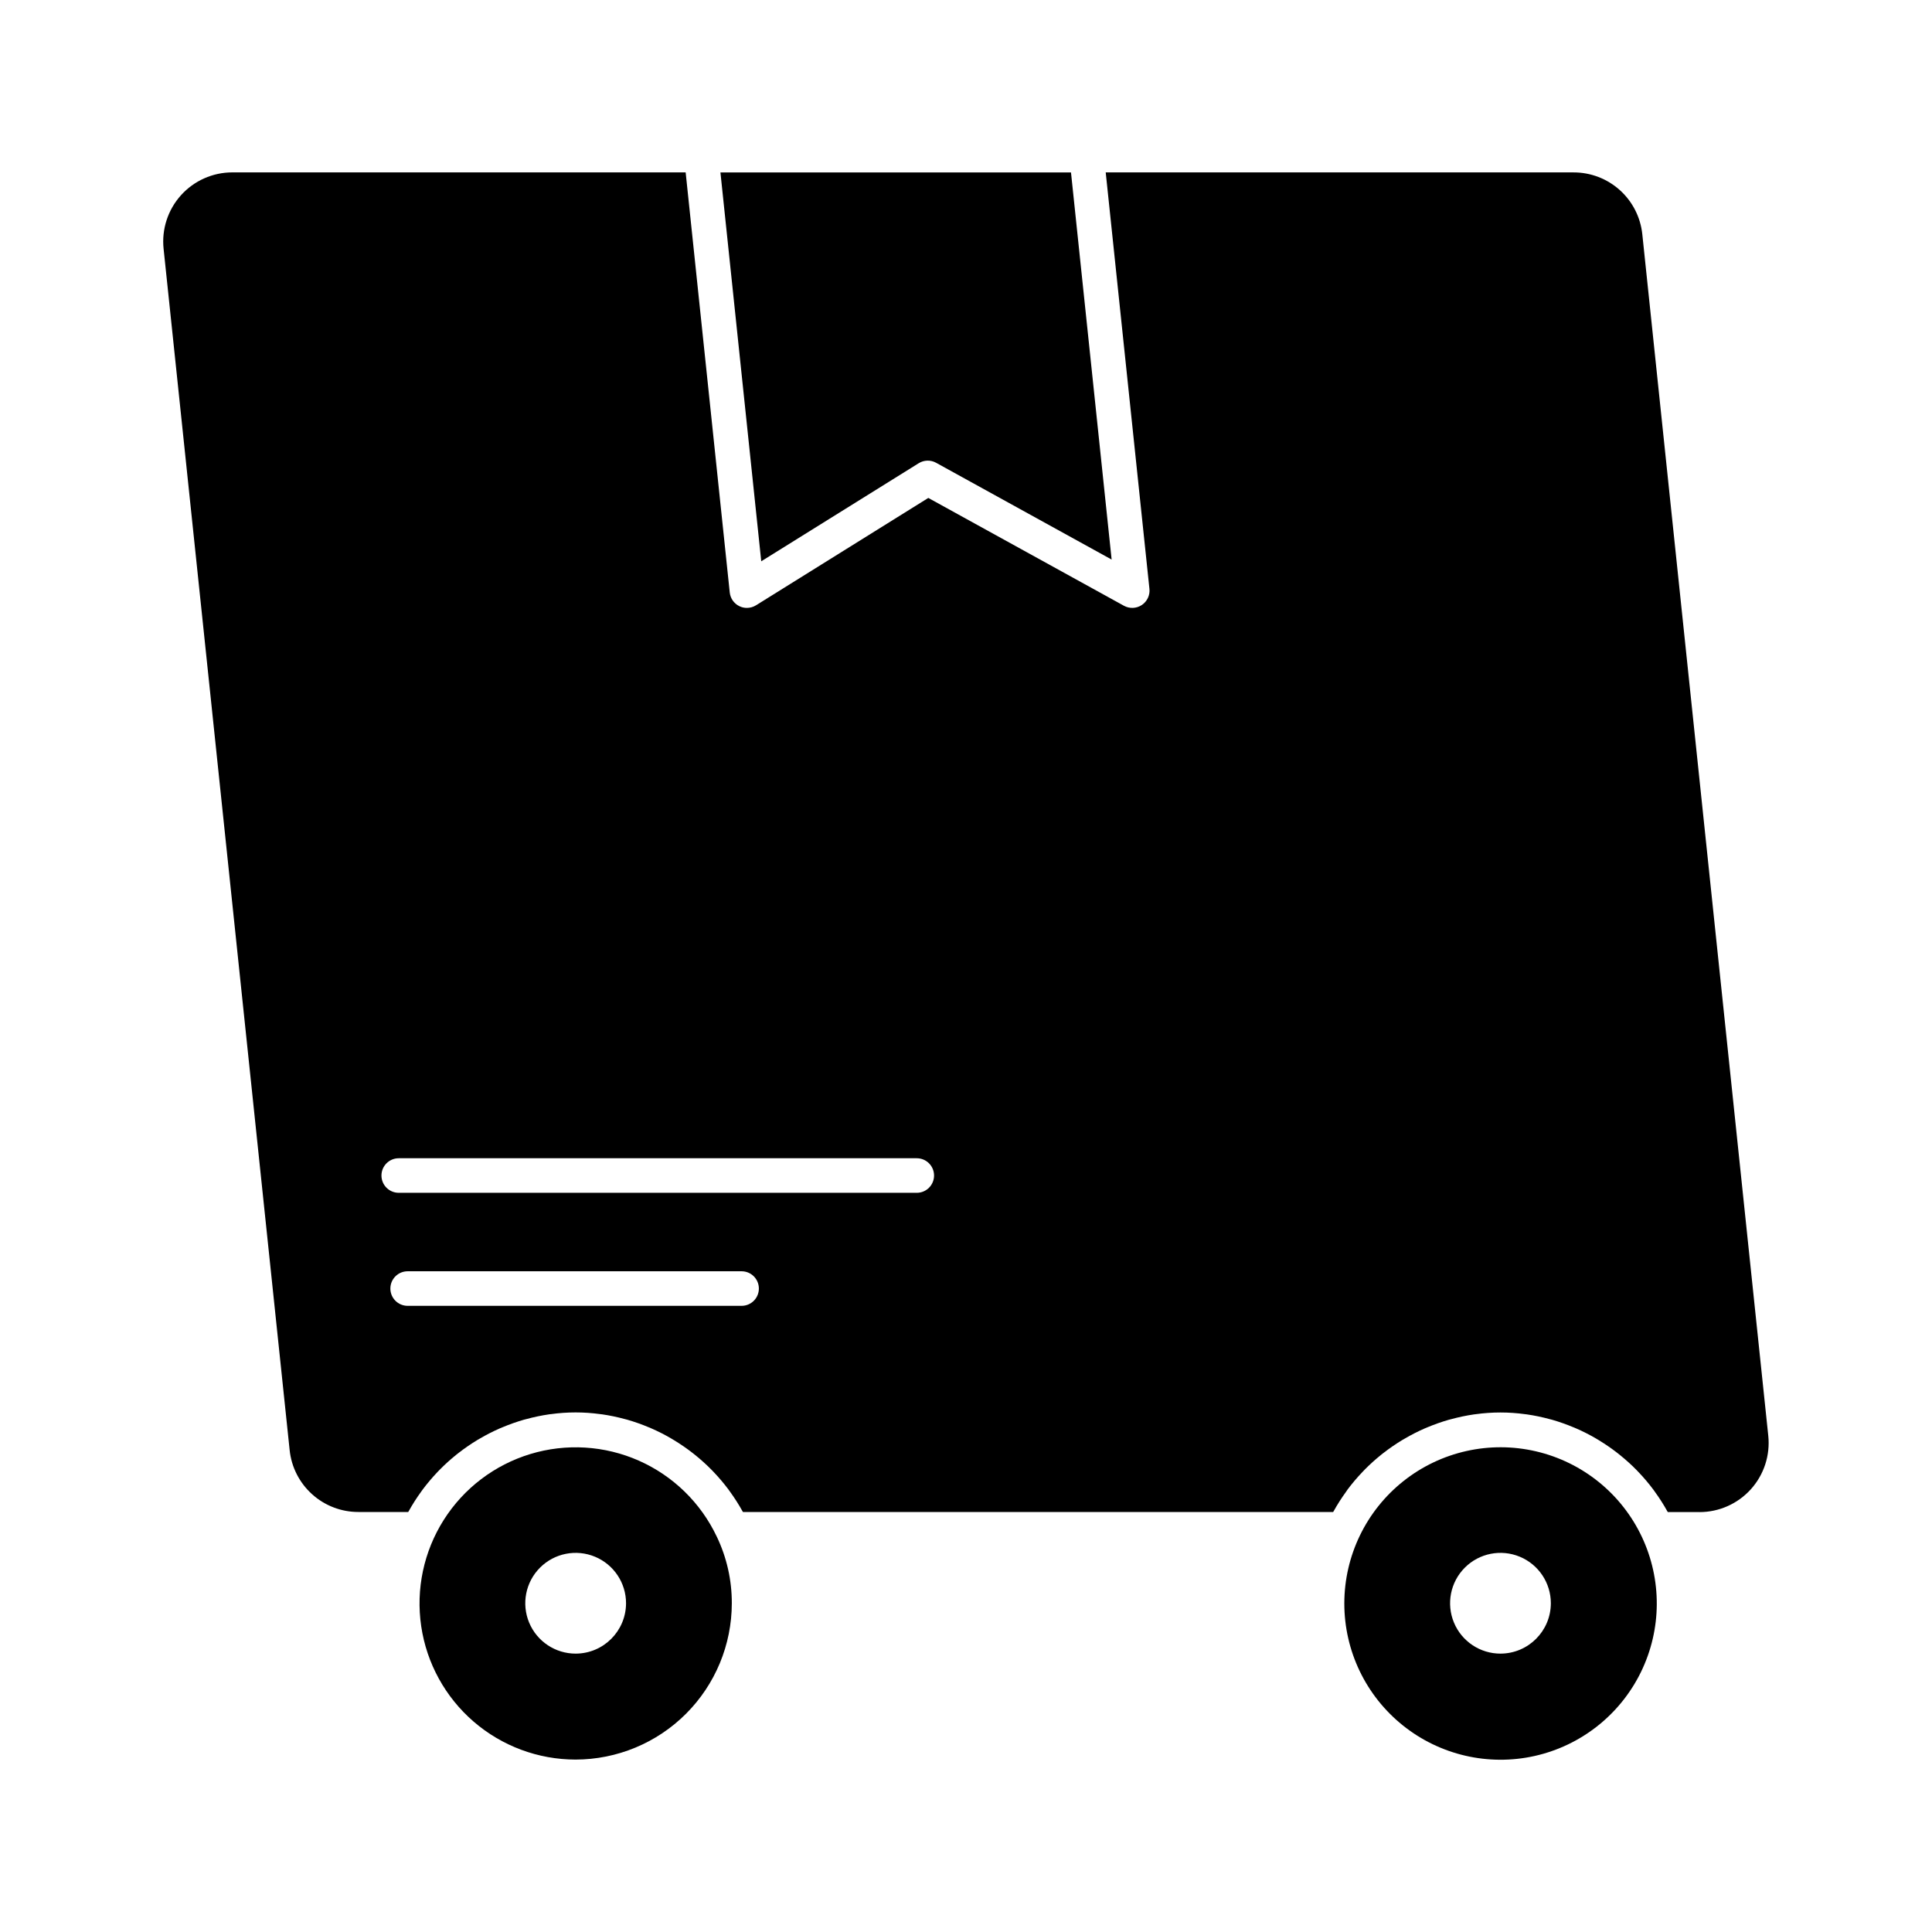
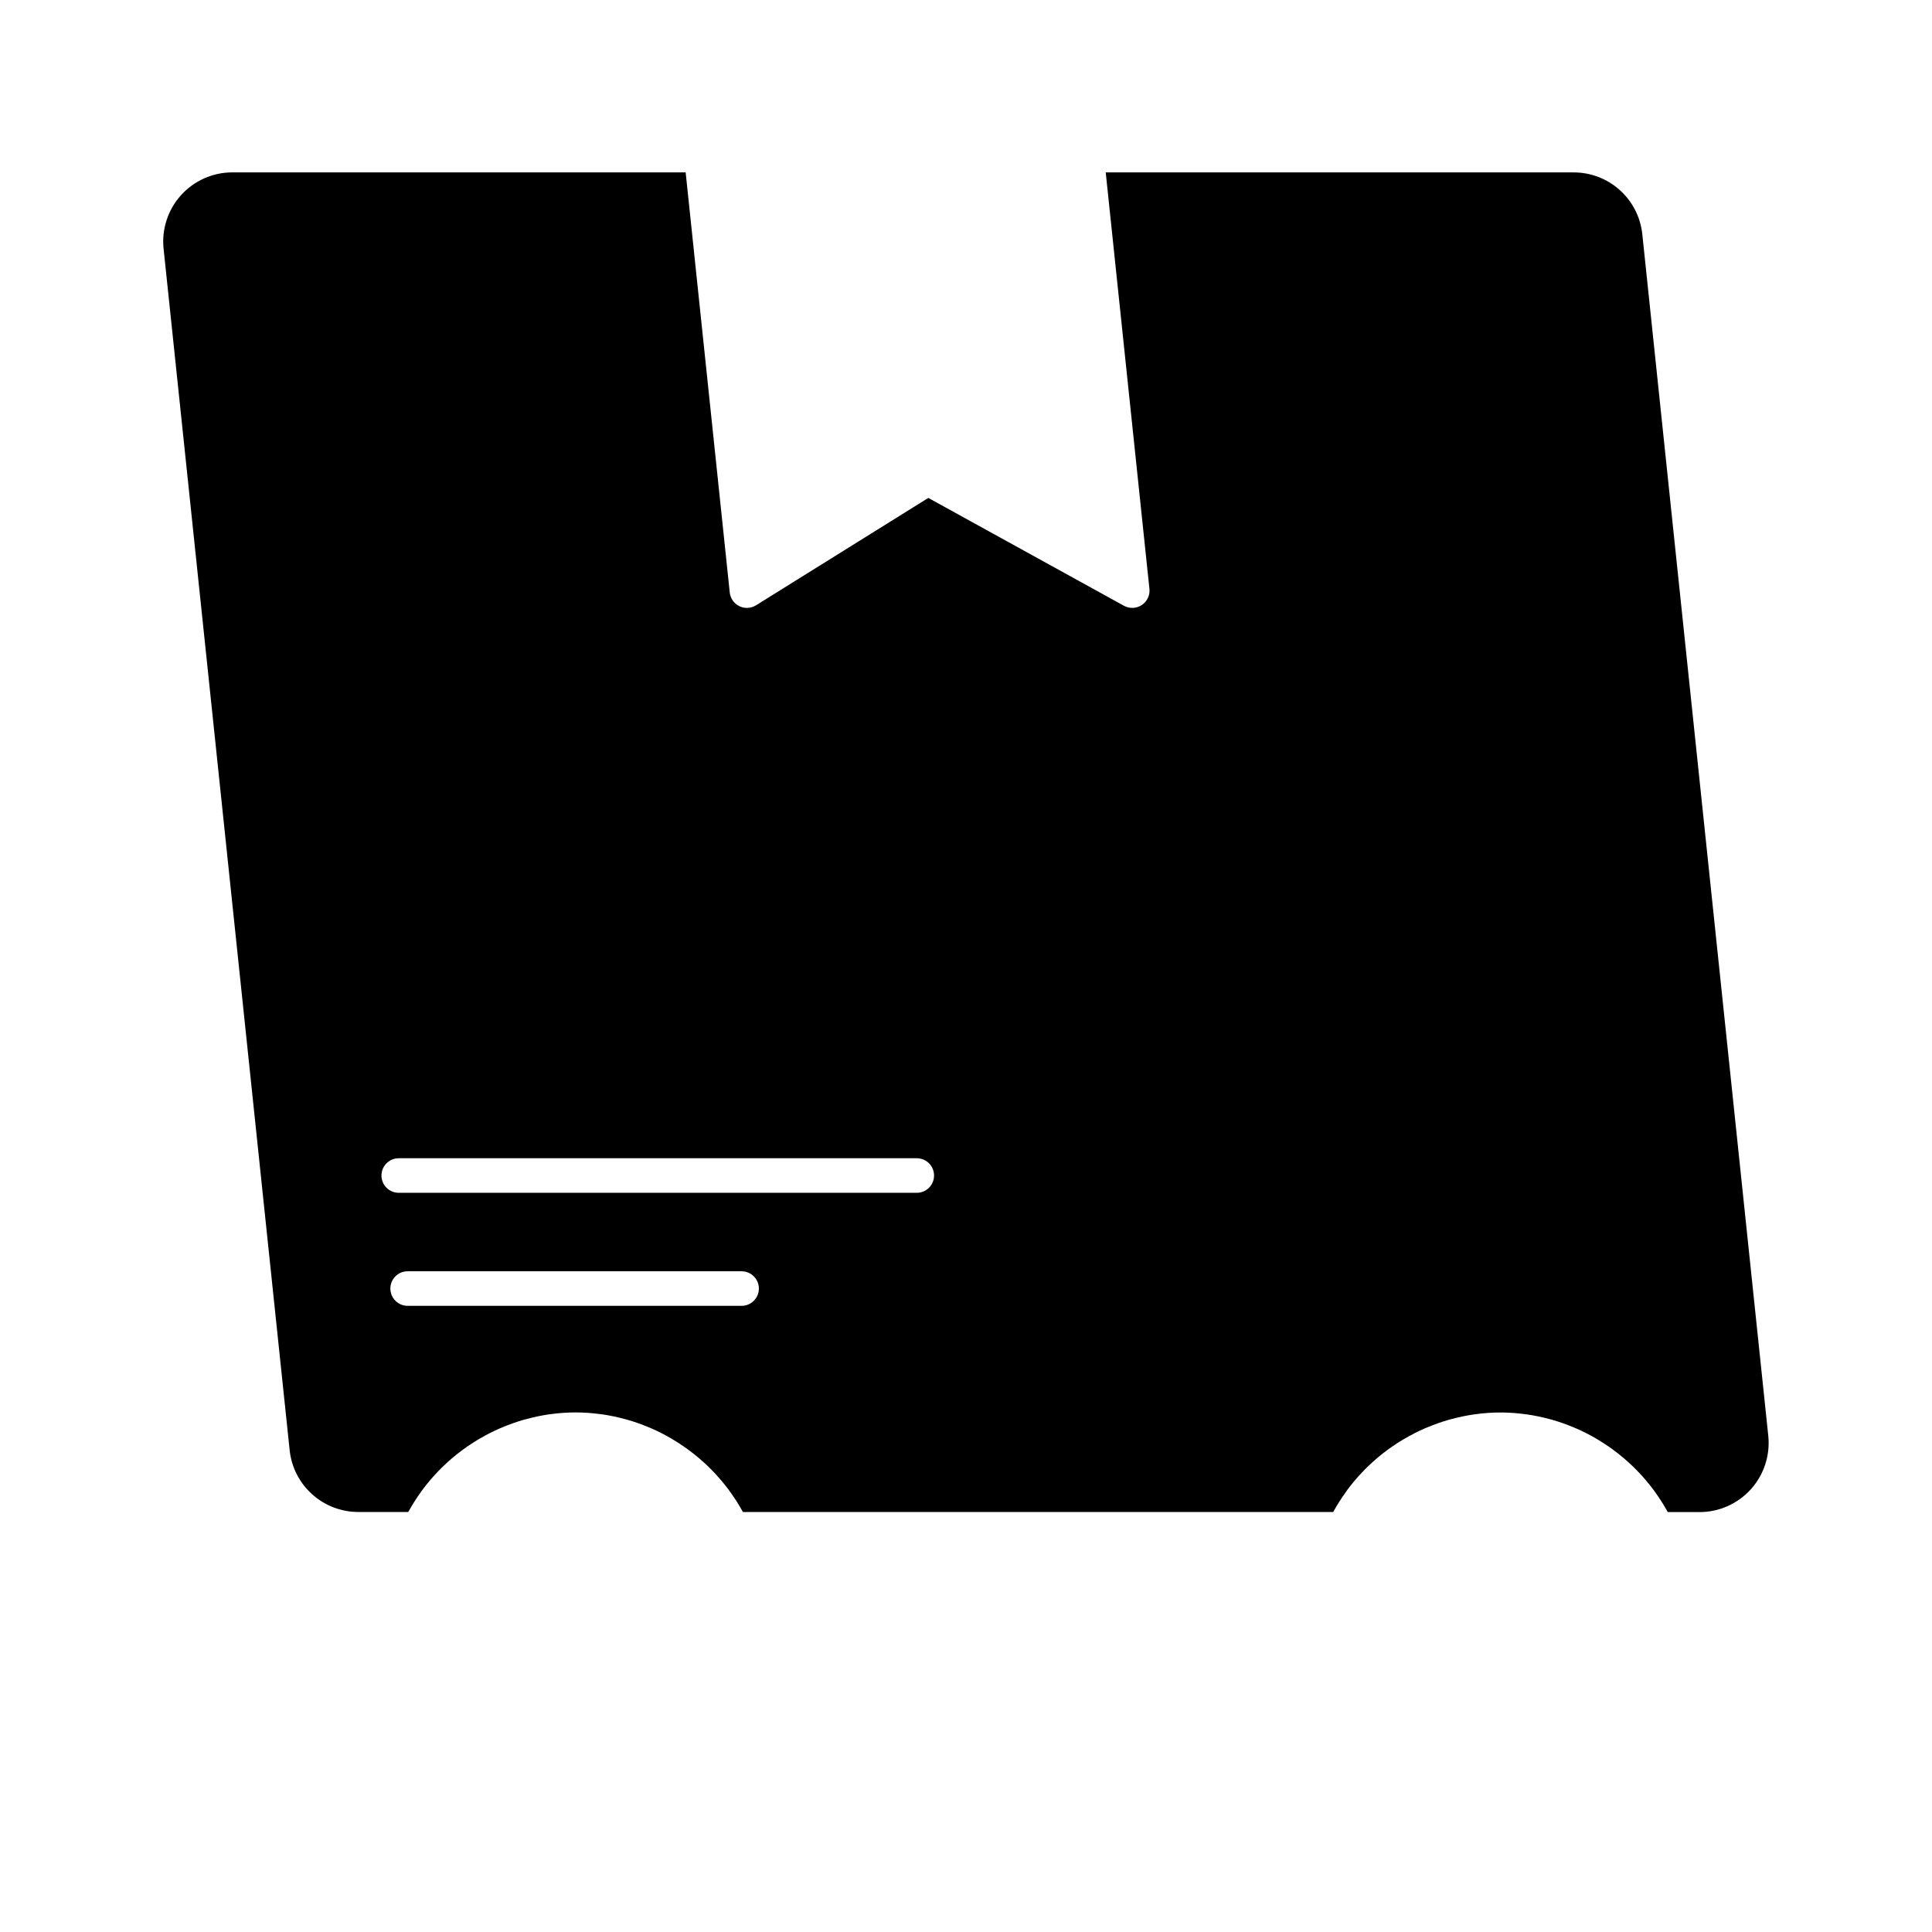
<svg xmlns="http://www.w3.org/2000/svg" fill="#000000" width="800px" height="800px" version="1.1" viewBox="144 144 512 512">
  <g>
-     <path d="m333.95 551.22c-4.246-8.965-11.57-16.105-20.637-20.125-9.07-4.016-19.281-4.641-28.773-1.762-9.492 2.883-17.633 9.074-22.941 17.457-5.309 8.379-7.426 18.387-5.973 28.199s6.383 18.777 13.891 25.258c7.508 6.484 17.094 10.051 27.016 10.059 10.977-0.016 21.5-4.379 29.262-12.141s12.129-18.289 12.141-29.266c0.023-6.117-1.34-12.16-3.984-17.68zm-37.375 31.008h0.004c-5.406 0.012-10.281-3.238-12.355-8.23-2.07-4.992-0.93-10.738 2.891-14.559 3.82-3.824 9.57-4.965 14.559-2.891 4.992 2.07 8.242 6.949 8.234 12.352-0.031 7.352-5.981 13.301-13.328 13.328z" />
-     <path d="m387.45 266.77c1.406-0.879 3.176-0.93 4.629-0.129l46.516 25.648-10.77-102.59h-92.902l10.816 103.05z" />
    <path d="m579.23 206.1c-0.465-4.508-2.586-8.684-5.953-11.715-3.367-3.031-7.738-4.703-12.27-4.695h-123.98l11.582 110.35h0.004c0.176 1.695-0.602 3.348-2.019 4.293-1.422 0.945-3.246 1.02-4.742 0.199l-51.84-28.574-45.645 28.445h-0.004c-0.727 0.457-1.562 0.695-2.422 0.699-0.695 0.004-1.383-0.152-2.004-0.461-1.422-0.691-2.383-2.066-2.547-3.637l-11.684-111.32h-120.13c-5.191-0.004-10.141 2.199-13.617 6.059-3.473 3.859-5.148 9.012-4.606 14.176l33.406 318.37c0.465 4.504 2.59 8.676 5.957 11.707 3.367 3.031 7.738 4.707 12.266 4.695h13.195c0.035-0.07 0.086-0.129 0.125-0.195 0.992-1.785 2.09-3.508 3.289-5.16 0.156-0.211 0.297-0.426 0.457-0.637 1.203-1.602 2.496-3.133 3.875-4.582l0.574-0.594c1.383-1.41 2.852-2.738 4.391-3.977l0.668-0.527c1.555-1.207 3.18-2.324 4.859-3.348 0.238-0.148 0.484-0.285 0.727-0.426h0.004c1.707-1 3.469-1.902 5.281-2.699 0.238-0.105 0.48-0.195 0.723-0.297 1.855-0.781 3.758-1.453 5.691-2.012 0.207-0.059 0.418-0.105 0.629-0.16 2.008-0.547 4.047-0.973 6.106-1.273l0.406-0.047v0.004c4.352-0.605 8.766-0.605 13.117 0l0.406 0.047 0.004-0.004c2.055 0.297 4.094 0.723 6.098 1.27 0.215 0.059 0.426 0.105 0.637 0.164 1.934 0.559 3.828 1.227 5.68 2.008 0.246 0.105 0.496 0.195 0.738 0.309 1.805 0.789 3.562 1.684 5.262 2.684 0.25 0.148 0.508 0.293 0.754 0.457h0.004c1.668 1.012 3.277 2.121 4.82 3.32 0.242 0.188 0.457 0.375 0.715 0.566 1.523 1.227 2.977 2.539 4.348 3.93 0.211 0.215 0.418 0.434 0.621 0.648l0.004 0.004c1.363 1.434 2.644 2.945 3.832 4.531 0.164 0.219 0.32 0.457 0.484 0.68v-0.004c1.191 1.645 2.285 3.359 3.269 5.133 0.035 0.07 0.086 0.129 0.129 0.195l156.39 0.004c0.043-0.07 0.09-0.133 0.129-0.203 0.988-1.777 2.082-3.492 3.277-5.137 0.16-0.223 0.316-0.457 0.457-0.668 1.191-1.586 2.477-3.102 3.844-4.535 0.207-0.215 0.406-0.434 0.617-0.645v-0.004c1.371-1.391 2.82-2.703 4.34-3.93l0.723-0.574 0.004 0.004c1.535-1.195 3.141-2.297 4.805-3.309 0.262-0.16 0.523-0.312 0.789-0.457h-0.004c1.691-0.992 3.438-1.883 5.231-2.672l0.77-0.32c1.844-0.773 3.731-1.438 5.652-1.992 0.219-0.062 0.457-0.109 0.66-0.168 2-0.547 4.031-0.973 6.082-1.27l0.414-0.047c4.352-0.602 8.766-0.602 13.117 0l0.406 0.047c2.059 0.297 4.094 0.723 6.102 1.27 0.211 0.059 0.426 0.105 0.637 0.164 1.93 0.559 3.824 1.227 5.68 2.008 0.246 0.105 0.496 0.195 0.738 0.309l-0.004-0.004c1.809 0.793 3.562 1.688 5.266 2.684l0.754 0.457v0.004c1.672 1.012 3.281 2.121 4.824 3.32 0.238 0.188 0.457 0.375 0.711 0.566h-0.004c1.527 1.227 2.981 2.535 4.352 3.93 0.211 0.215 0.414 0.434 0.617 0.648l0.004 0.004c1.367 1.43 2.644 2.941 3.832 4.527 0.168 0.219 0.324 0.457 0.484 0.68 1.195 1.641 2.289 3.356 3.269 5.133 0.043 0.07 0.09 0.129 0.129 0.195h8.391v0.004c5.191 0 10.141-2.203 13.617-6.059 3.473-3.859 5.148-9.012 4.609-14.172zm-238.7 283.96h-88.496c-2.531 0-4.582-2.051-4.582-4.582 0-2.527 2.051-4.578 4.582-4.578h88.496c2.527 0 4.578 2.051 4.578 4.578 0 2.531-2.051 4.582-4.578 4.582zm46.422-29.953h-137.28c-2.531 0-4.582-2.051-4.582-4.582 0-2.527 2.051-4.578 4.582-4.578h137.28c2.531 0 4.582 2.051 4.582 4.578 0 2.531-2.051 4.582-4.582 4.582z" />
-     <path d="m579.08 551.22c-5.402-11.41-15.719-19.73-28.016-22.598s-25.23 0.031-35.125 7.875c-9.895 7.848-15.668 19.777-15.68 32.402-0.016 12.582 5.691 24.484 15.512 32.352 9.816 7.867 22.676 10.848 34.953 8.094 12.273-2.754 22.633-10.941 28.148-22.246 5.516-11.305 5.594-24.508 0.207-35.879zm-37.418 31.008c-5.402 0.012-10.281-3.238-12.352-8.23-2.074-4.992-0.934-10.738 2.887-14.559 3.824-3.824 9.57-4.965 14.562-2.891 4.992 2.07 8.238 6.949 8.23 12.352-0.027 7.352-5.977 13.301-13.328 13.328z" />
  </g>
</svg>